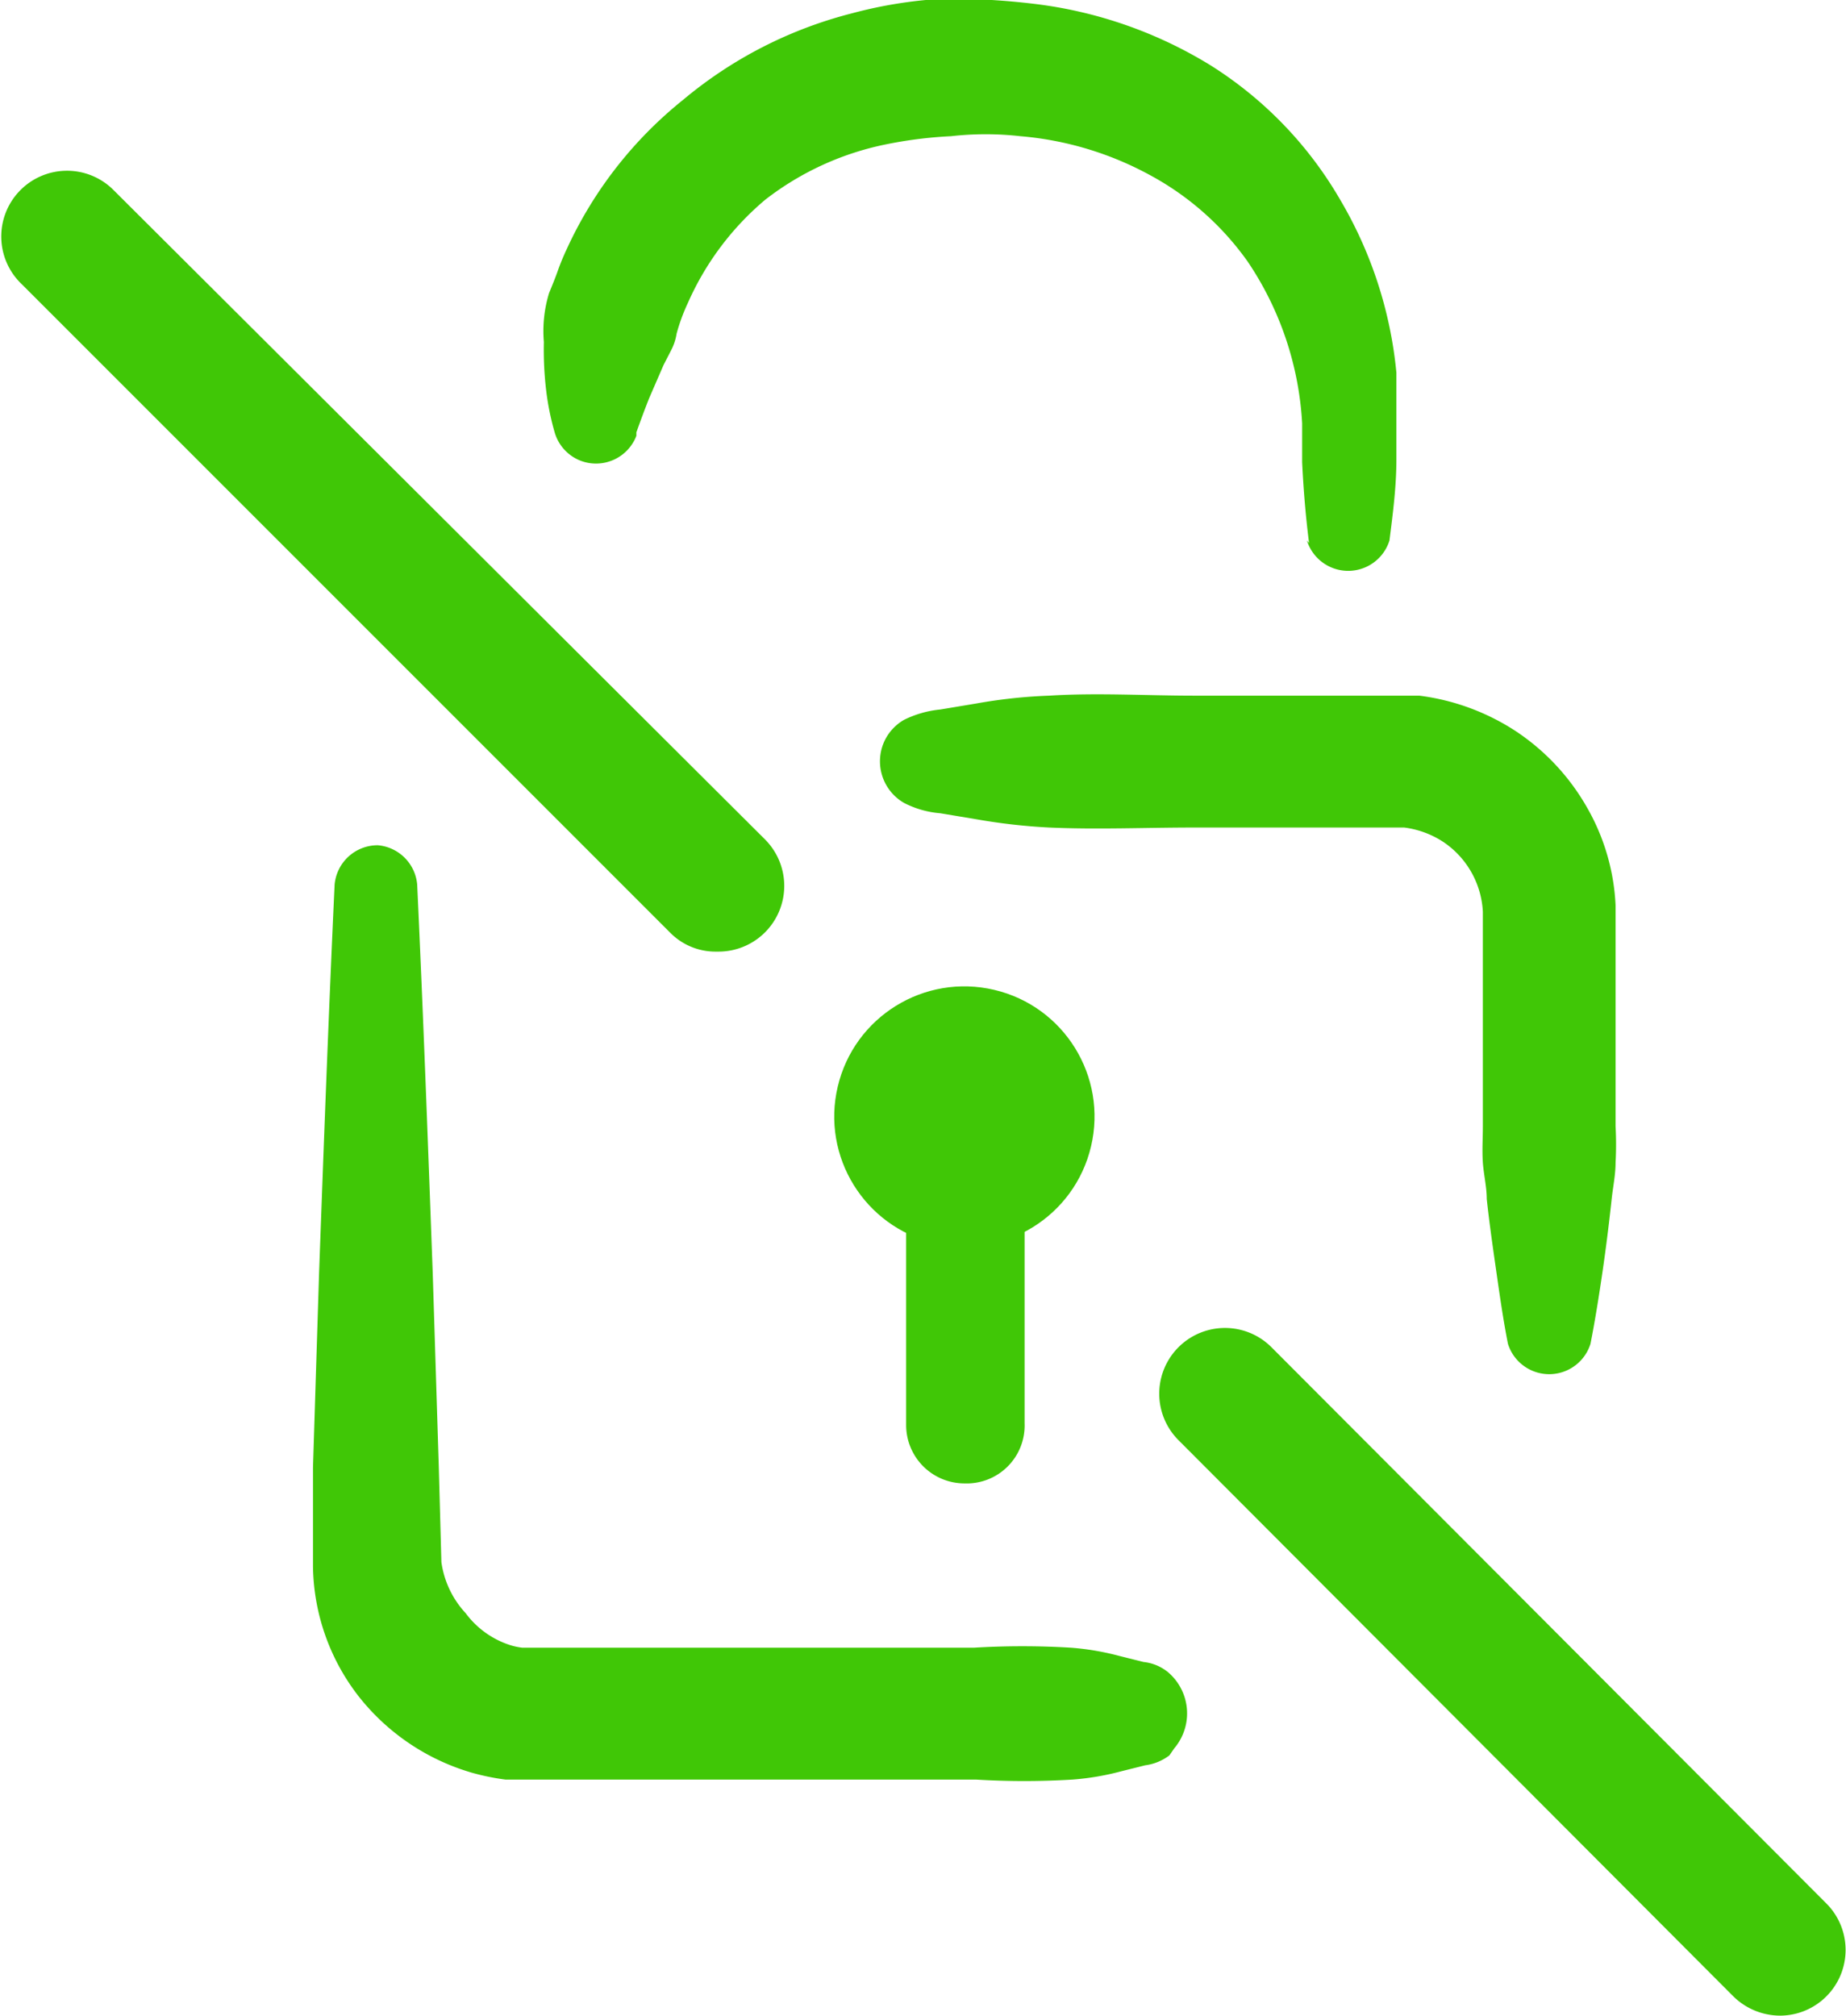
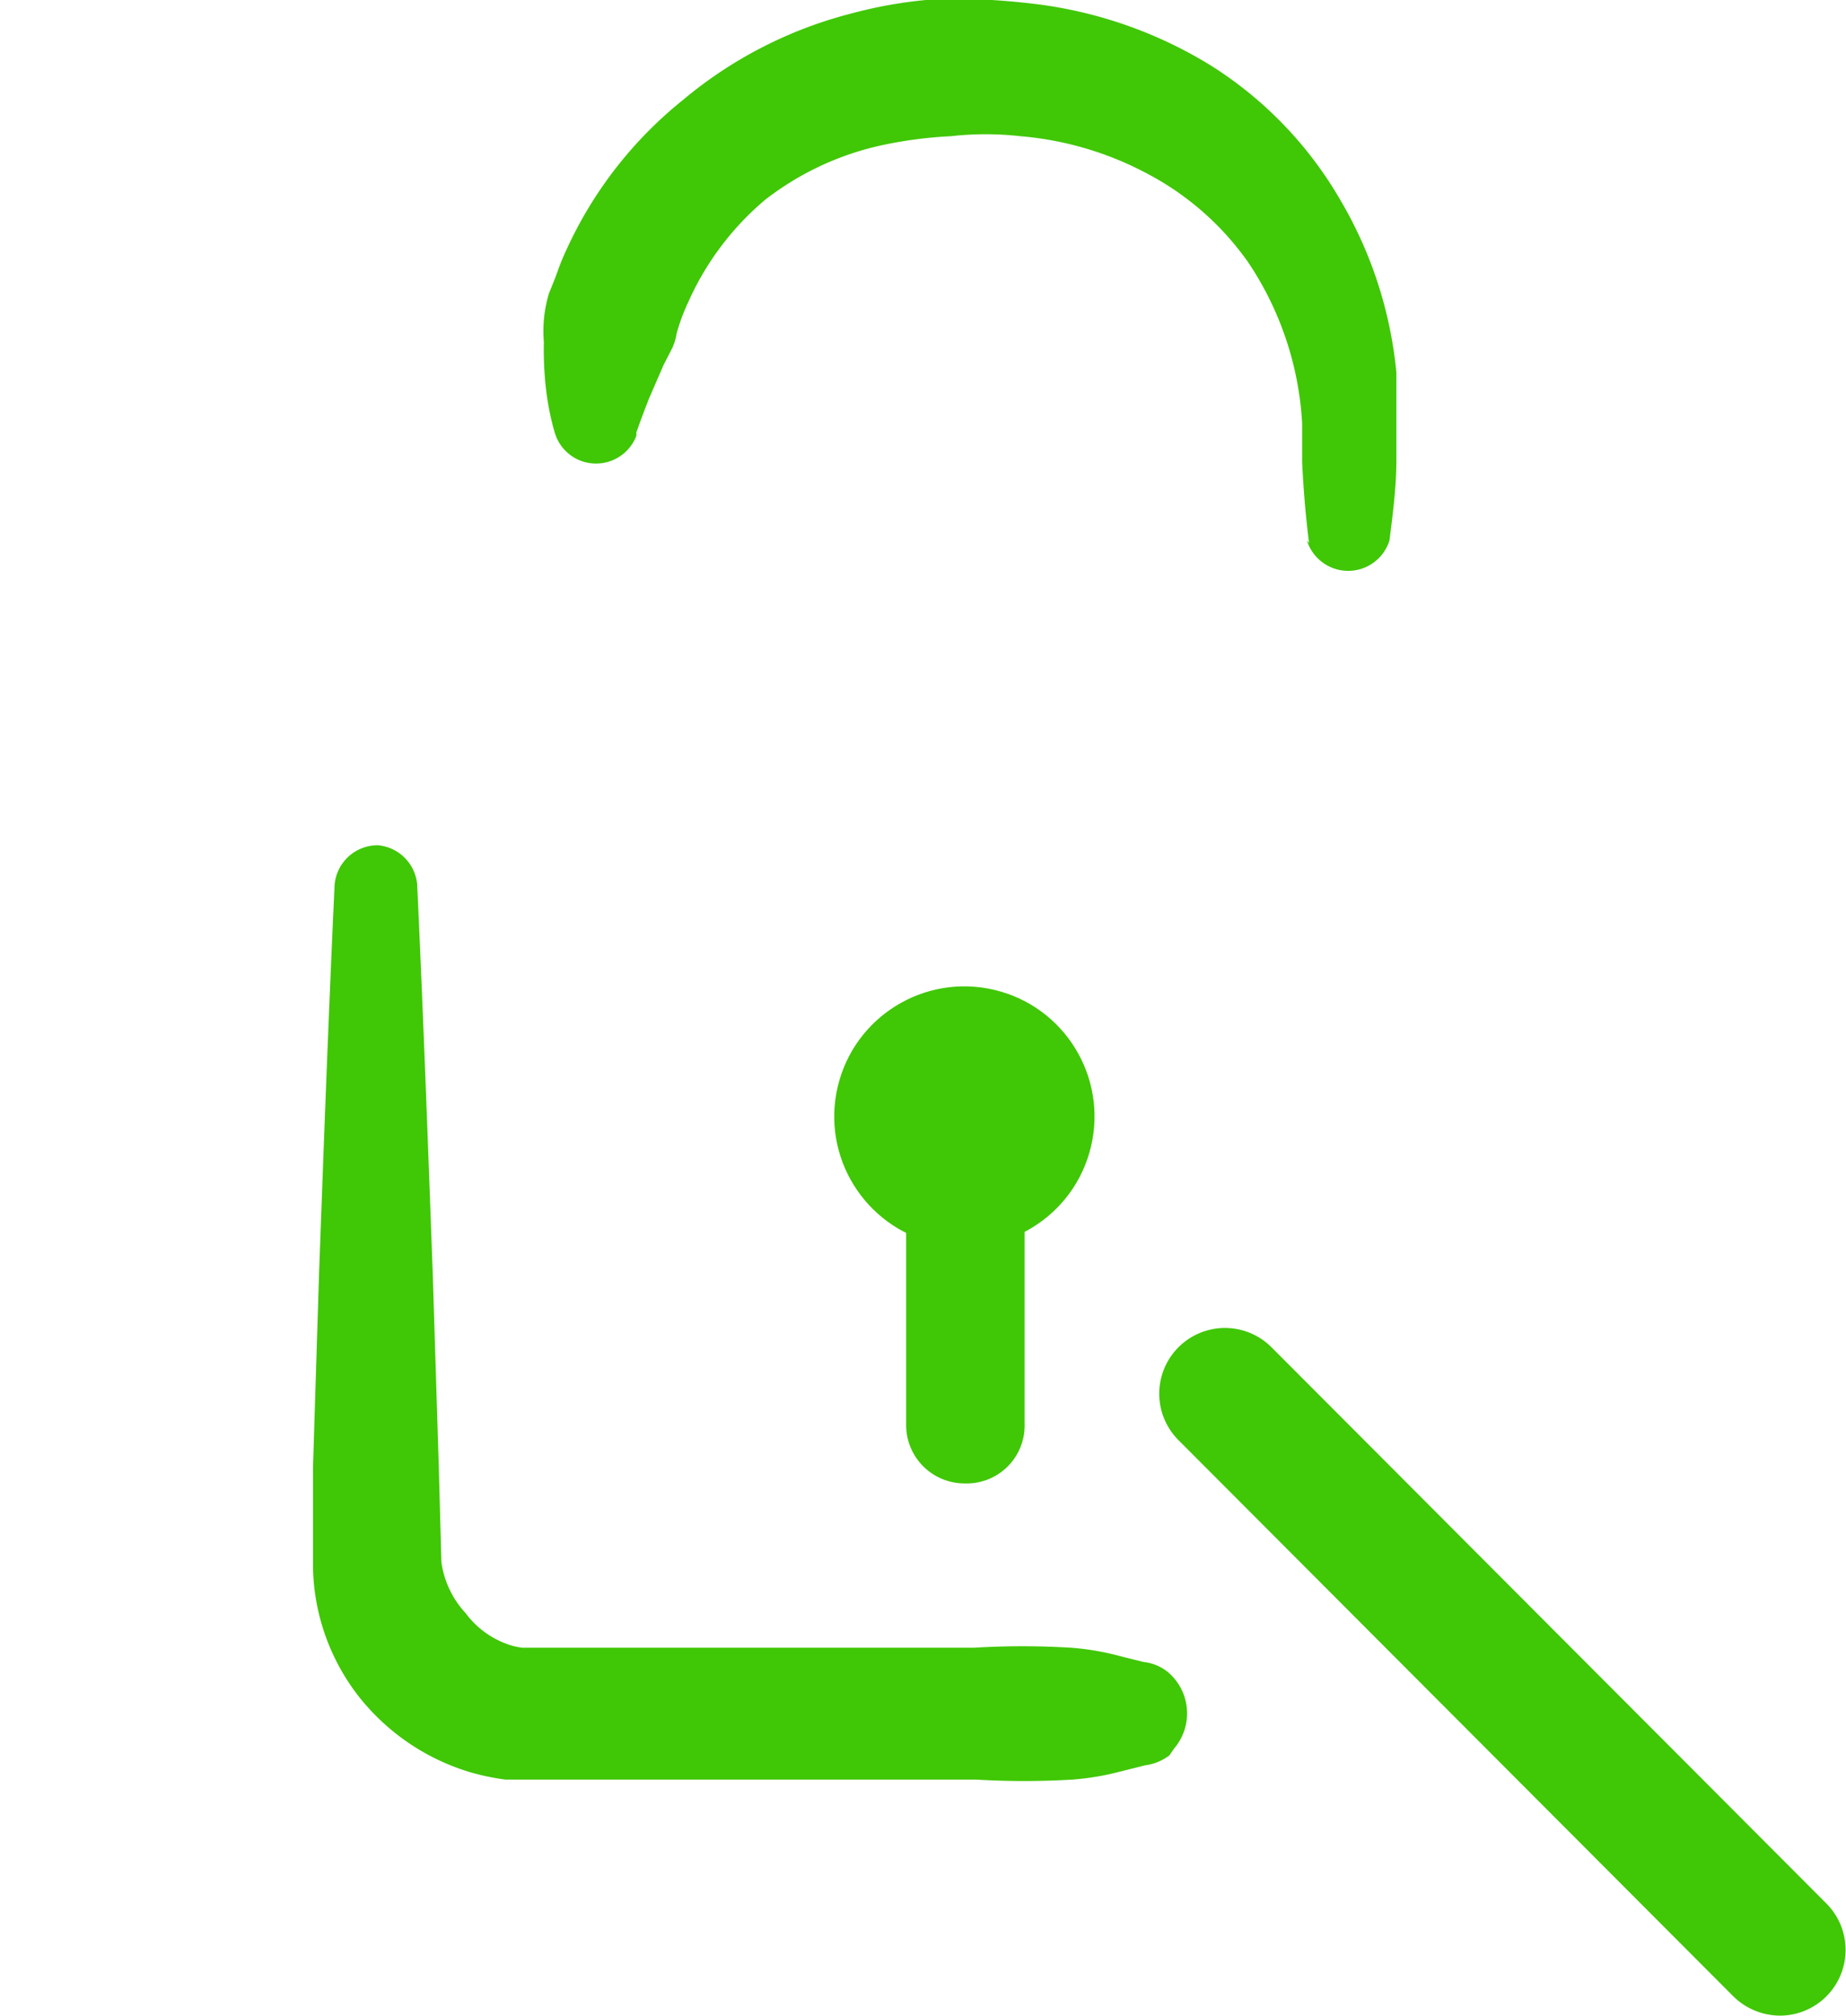
<svg xmlns="http://www.w3.org/2000/svg" id="Layer_1" data-name="Layer 1" viewBox="0 0 42.7 46.62">
  <defs>
    <style>.cls-1{fill:#40c706;}.cls-2{fill:none;}</style>
  </defs>
  <path class="cls-1" d="M30.35,42.29a1.18,1.18,0,0,1-.56.23l-.56.14a6.1,6.1,0,0,1-1.12.19,18.59,18.59,0,0,1-2.24,0c-1.49,0-3,0-4.48,0h-6l-.4,0a5.4,5.4,0,0,1-.78-.16,5.17,5.17,0,0,1-2.61-1.76,5,5,0,0,1-1.06-3v-.62l0-.56,0-1.12.14-4.48c.11-3,.22-6,.36-9a1,1,0,0,1,1-.91,1,1,0,0,1,.91.91c.14,3,.25,6,.36,9l.14,4.48.06,2.19A2.17,2.17,0,0,0,14.07,39a2.07,2.07,0,0,0,1,.73,1.55,1.55,0,0,0,.31.07l.16,0h5.81c1.49,0,3,0,4.48,0a18.59,18.59,0,0,1,2.24,0,6.1,6.1,0,0,1,1.12.19l.56.14a1.08,1.08,0,0,1,.56.23,1.25,1.25,0,0,1,.15,1.77Z" transform="translate(-3.3 -1.69)" />
  <path class="cls-2" d="M39.13,37.75" transform="translate(-3.3 -1.69)" />
-   <path class="cls-1" d="M24.21,18.34a2.42,2.42,0,0,1,.84-.24l.84-.14a12,12,0,0,1,1.68-.18c1.11-.07,2.23,0,3.35,0s2.24,0,3.36,0h1.26l.59,0a5.29,5.29,0,0,1,2.23.82A5.2,5.2,0,0,1,40,20.35a5,5,0,0,1,.67,2.28c0,.09,0,.21,0,.28v3.15c0,.56,0,1.12,0,1.68a7.85,7.85,0,0,1,0,.84c0,.28-.06.56-.09.84-.06.56-.13,1.12-.21,1.67s-.17,1.12-.28,1.68a1,1,0,0,1-1.91,0c-.11-.56-.19-1.12-.27-1.68s-.16-1.11-.22-1.67c0-.28-.07-.56-.09-.84s0-.56,0-.84c0-.56,0-1.12,0-1.68V22.91c0-.07,0-.09,0-.13a2.07,2.07,0,0,0-.92-1.62,2.14,2.14,0,0,0-.9-.33h-1.5c-1.12,0-2.24,0-3.36,0s-2.24.05-3.35,0a13.71,13.71,0,0,1-1.68-.19l-.84-.14a2.22,2.22,0,0,1-.84-.24,1.11,1.11,0,0,1-.41-1.51A1.12,1.12,0,0,1,24.21,18.34Z" transform="translate(-3.3 -1.69)" />
-   <path class="cls-2" d="M17.06,19.3" transform="translate(-3.3 -1.69)" />
  <path class="cls-1" d="M33.58,14.25c-.08-.63-.13-1.25-.16-1.87l0-.46v-.44a7.42,7.42,0,0,0-1.26-3.74,6.62,6.62,0,0,0-2.26-2,7.58,7.58,0,0,0-3-.9,7.13,7.13,0,0,0-1.6,0,9.93,9.93,0,0,0-1.56.2A6.73,6.73,0,0,0,21,6.31,6.6,6.6,0,0,0,19.21,8.7a4.3,4.3,0,0,0-.26.71,1.23,1.23,0,0,1-.12.37l-.18.35-.33.76c-.1.25-.2.52-.3.8l0,.08a1,1,0,0,1-1.28.58,1,1,0,0,1-.61-.66,6.09,6.09,0,0,1-.2-1,8,8,0,0,1-.05-1.09A3,3,0,0,1,16,8.47c.07-.17.14-.34.2-.51s.13-.34.21-.51A9.49,9.49,0,0,1,19.1,4,9.87,9.87,0,0,1,23,2a10.29,10.29,0,0,1,2.12-.34,16.59,16.59,0,0,1,2.11.12,10.07,10.07,0,0,1,4.07,1.42,9,9,0,0,1,3,3.11,9.66,9.66,0,0,1,1.3,4c0,.35,0,.7,0,1.05v.5l0,.46c0,.62-.08,1.24-.16,1.87a1,1,0,0,1-1.91,0Z" transform="translate(-3.3 -1.69)" />
  <circle class="cls-1" cx="25.61" cy="27.51" r="3.01" transform="translate(-10.35 44.43) rotate(-76.72)" />
  <path class="cls-1" d="M25.61,36a1.35,1.35,0,0,1-1.35-1.35V28A1.35,1.35,0,1,1,27,28v6.61A1.34,1.34,0,0,1,25.61,36Z" transform="translate(-3.3 -1.69)" />
  <path class="cls-1" d="M44.48,48.31a1.55,1.55,0,0,1-1.08-.44L30.56,35a1.52,1.52,0,1,1,2.15-2.15L45.55,45.72a1.52,1.52,0,0,1-1.07,2.59Z" transform="translate(-3.3 -1.69)" />
-   <path class="cls-1" d="M19.87,23.7a1.47,1.47,0,0,1-1.07-.44l-15-15A1.52,1.52,0,1,1,5.9,6.06L21,21.11a1.52,1.52,0,0,1-1.08,2.59Z" transform="translate(-3.3 -1.69)" />
</svg>